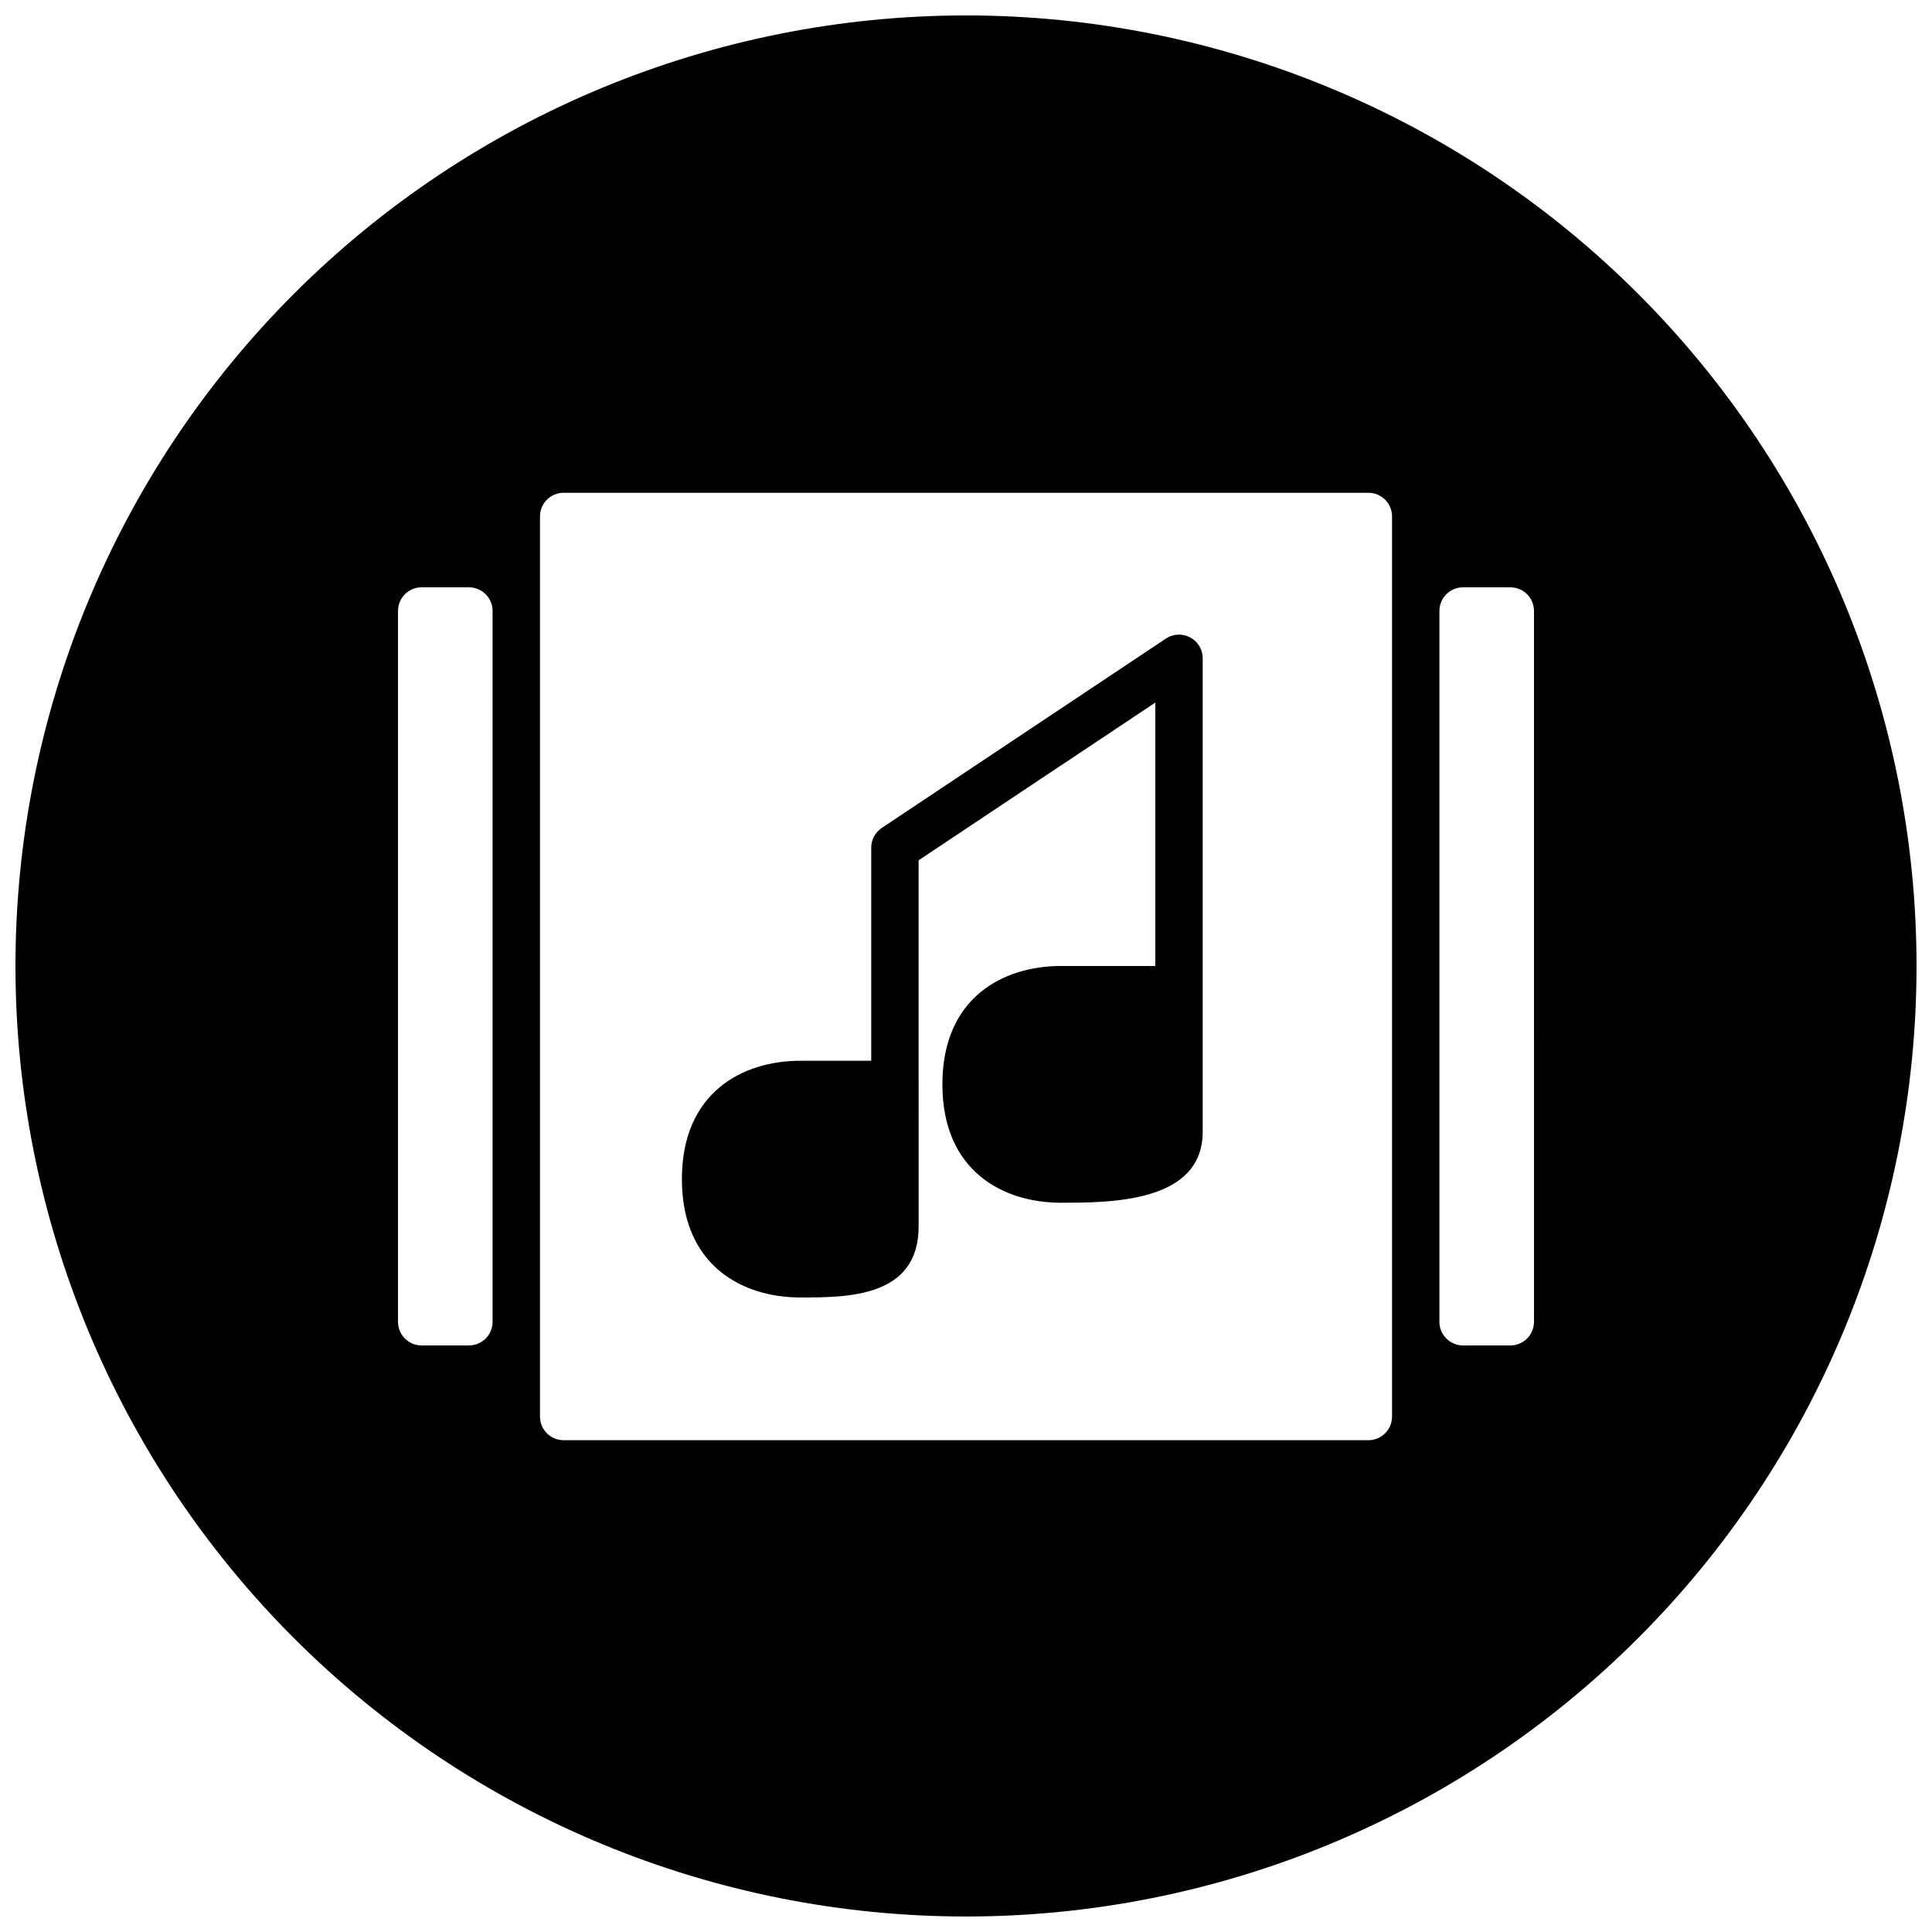
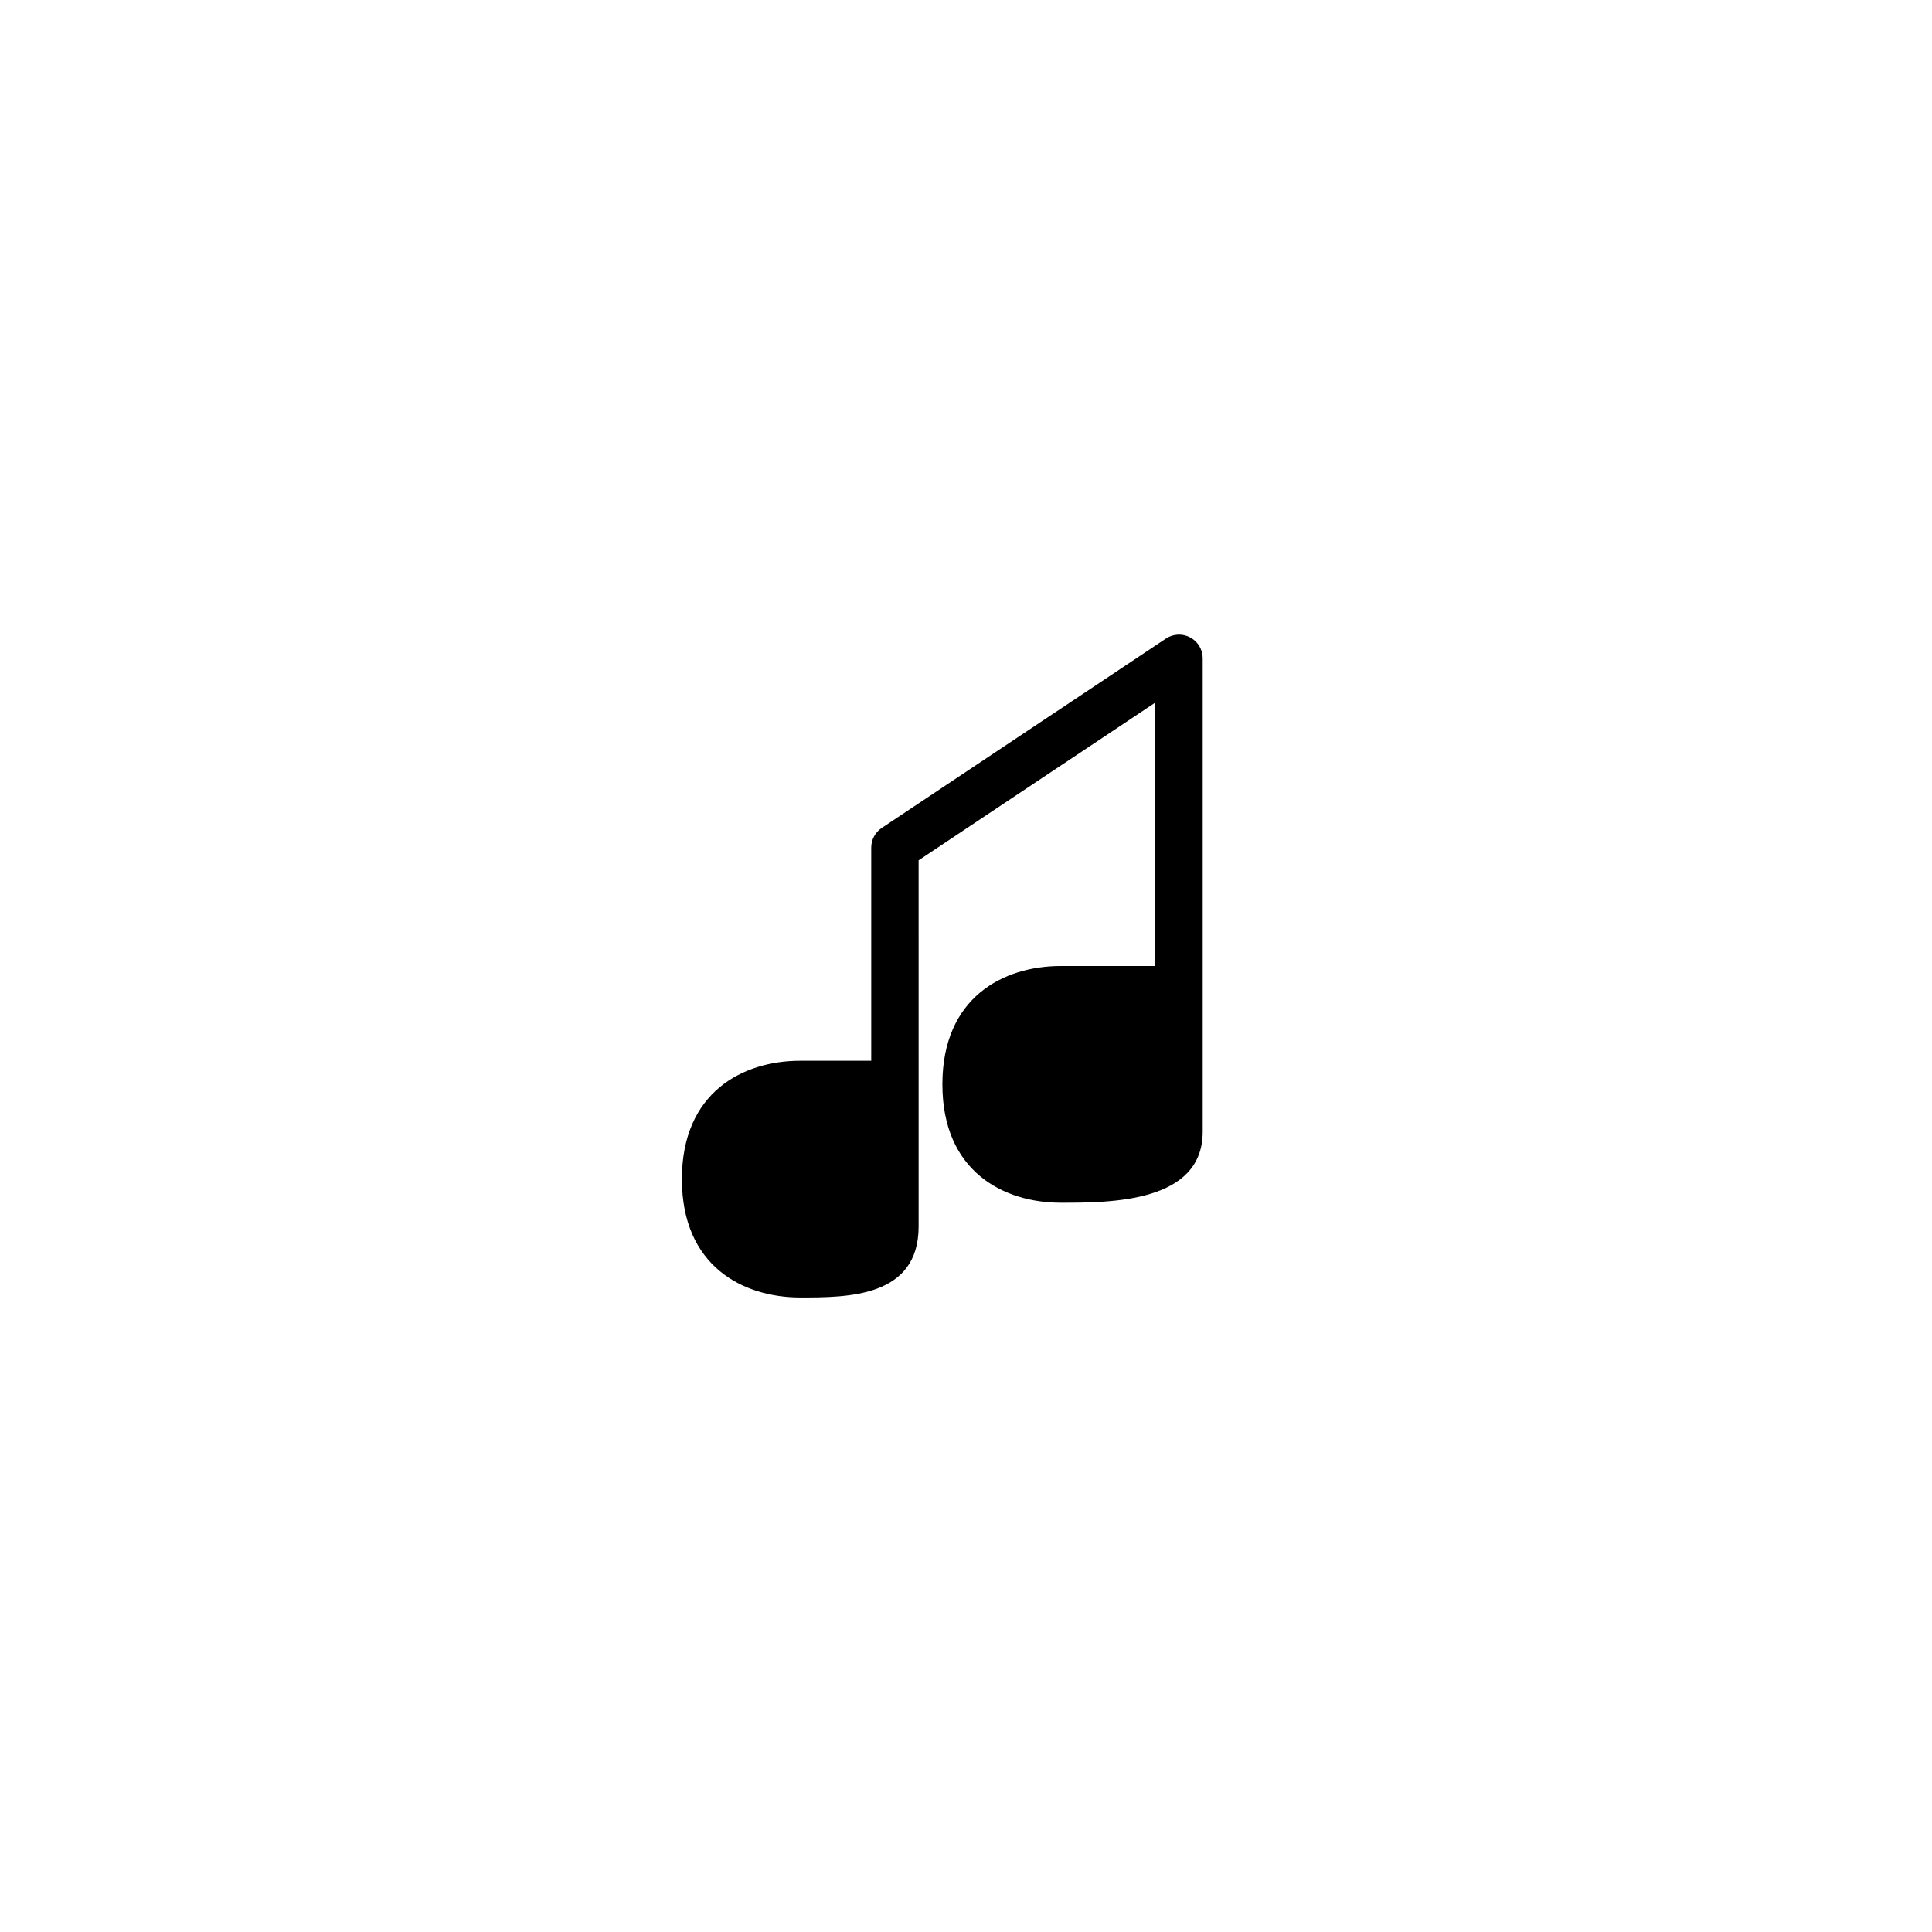
<svg xmlns="http://www.w3.org/2000/svg" width="800px" height="800px" version="1.1" viewBox="144 144 512 512">
  <defs>
    <clipPath id="a">
-       <path d="m148.09 148.09h503.81v503.81h-503.81z" />
-     </clipPath>
+       </clipPath>
  </defs>
  <g clip-path="url(#a)">
-     <path d="m400 148.09c-66.812 0-130.88 26.539-178.12 73.781s-73.781 111.31-73.781 178.12c0 66.809 26.539 130.88 73.781 178.12 47.242 47.242 111.31 73.781 178.12 73.781 66.809 0 130.88-26.539 178.12-73.781 47.242-47.242 73.781-111.31 73.781-178.12 0-66.812-26.539-130.88-73.781-178.12-47.242-47.242-111.31-73.781-178.12-73.781zm-125.46 346.21h-0.004c0 1.66-0.656 3.25-1.828 4.422-1.176 1.172-2.766 1.832-4.422 1.832h-12.559c-3.453 0-6.25-2.801-6.25-6.254v-188.4c0-3.453 2.797-6.254 6.25-6.254h12.559c1.656 0 3.246 0.66 4.422 1.832 1.172 1.172 1.828 2.766 1.828 4.422zm238.37 25.113h-0.004c0 1.66-0.656 3.25-1.832 4.422-1.172 1.172-2.762 1.832-4.418 1.832h-213.3c-3.453 0-6.254-2.801-6.254-6.254v-238.57c0-3.453 2.801-6.25 6.254-6.25h213.3c1.656 0 3.246 0.656 4.418 1.832 1.176 1.172 1.832 2.762 1.832 4.418zm37.617-25.113h-0.004c0 1.66-0.656 3.25-1.828 4.422-1.176 1.172-2.766 1.832-4.422 1.832h-12.559c-3.453 0-6.25-2.801-6.25-6.254v-188.4c0-3.453 2.797-6.254 6.25-6.254h12.559c1.656 0 3.246 0.66 4.422 1.832 1.172 1.172 1.828 2.766 1.828 4.422z" />
+     <path d="m400 148.09c-66.812 0-130.88 26.539-178.12 73.781s-73.781 111.31-73.781 178.12c0 66.809 26.539 130.88 73.781 178.12 47.242 47.242 111.31 73.781 178.12 73.781 66.809 0 130.88-26.539 178.12-73.781 47.242-47.242 73.781-111.31 73.781-178.12 0-66.812-26.539-130.88-73.781-178.12-47.242-47.242-111.31-73.781-178.12-73.781zm-125.46 346.21h-0.004c0 1.66-0.656 3.25-1.828 4.422-1.176 1.172-2.766 1.832-4.422 1.832h-12.559c-3.453 0-6.25-2.801-6.25-6.254v-188.4c0-3.453 2.797-6.254 6.25-6.254h12.559c1.656 0 3.246 0.66 4.422 1.832 1.172 1.172 1.828 2.766 1.828 4.422zm238.37 25.113h-0.004c0 1.66-0.656 3.25-1.832 4.422-1.172 1.172-2.762 1.832-4.418 1.832h-213.3c-3.453 0-6.254-2.801-6.254-6.254v-238.57c0-3.453 2.801-6.25 6.254-6.25c1.656 0 3.246 0.656 4.418 1.832 1.176 1.172 1.832 2.762 1.832 4.418zm37.617-25.113h-0.004c0 1.66-0.656 3.25-1.828 4.422-1.176 1.172-2.766 1.832-4.422 1.832h-12.559c-3.453 0-6.25-2.801-6.25-6.254v-188.4c0-3.453 2.797-6.254 6.25-6.254h12.559c1.656 0 3.246 0.66 4.422 1.832 1.172 1.172 1.828 2.766 1.828 4.422z" />
  </g>
  <path d="m459.42 312.93c-2.043-1.105-4.531-0.984-6.457 0.309l-75.289 50.176c-1.73 1.152-2.777 3.09-2.789 5.168v56.531h-18.809c-15.141 0-31.367 8.27-31.367 31.367 0 23.094 16.227 31.363 31.367 31.363 12.504 0 31.367 0 31.367-18.809l-0.004-97.043 62.73-41.805v69.812h-25.059c-15.141 0-31.367 8.27-31.367 31.367 0 23.098 16.227 31.367 31.367 31.367 13.176 0 37.617 0 37.617-18.809v-125.47c0.004-2.312-1.27-4.438-3.309-5.527z" />
</svg>